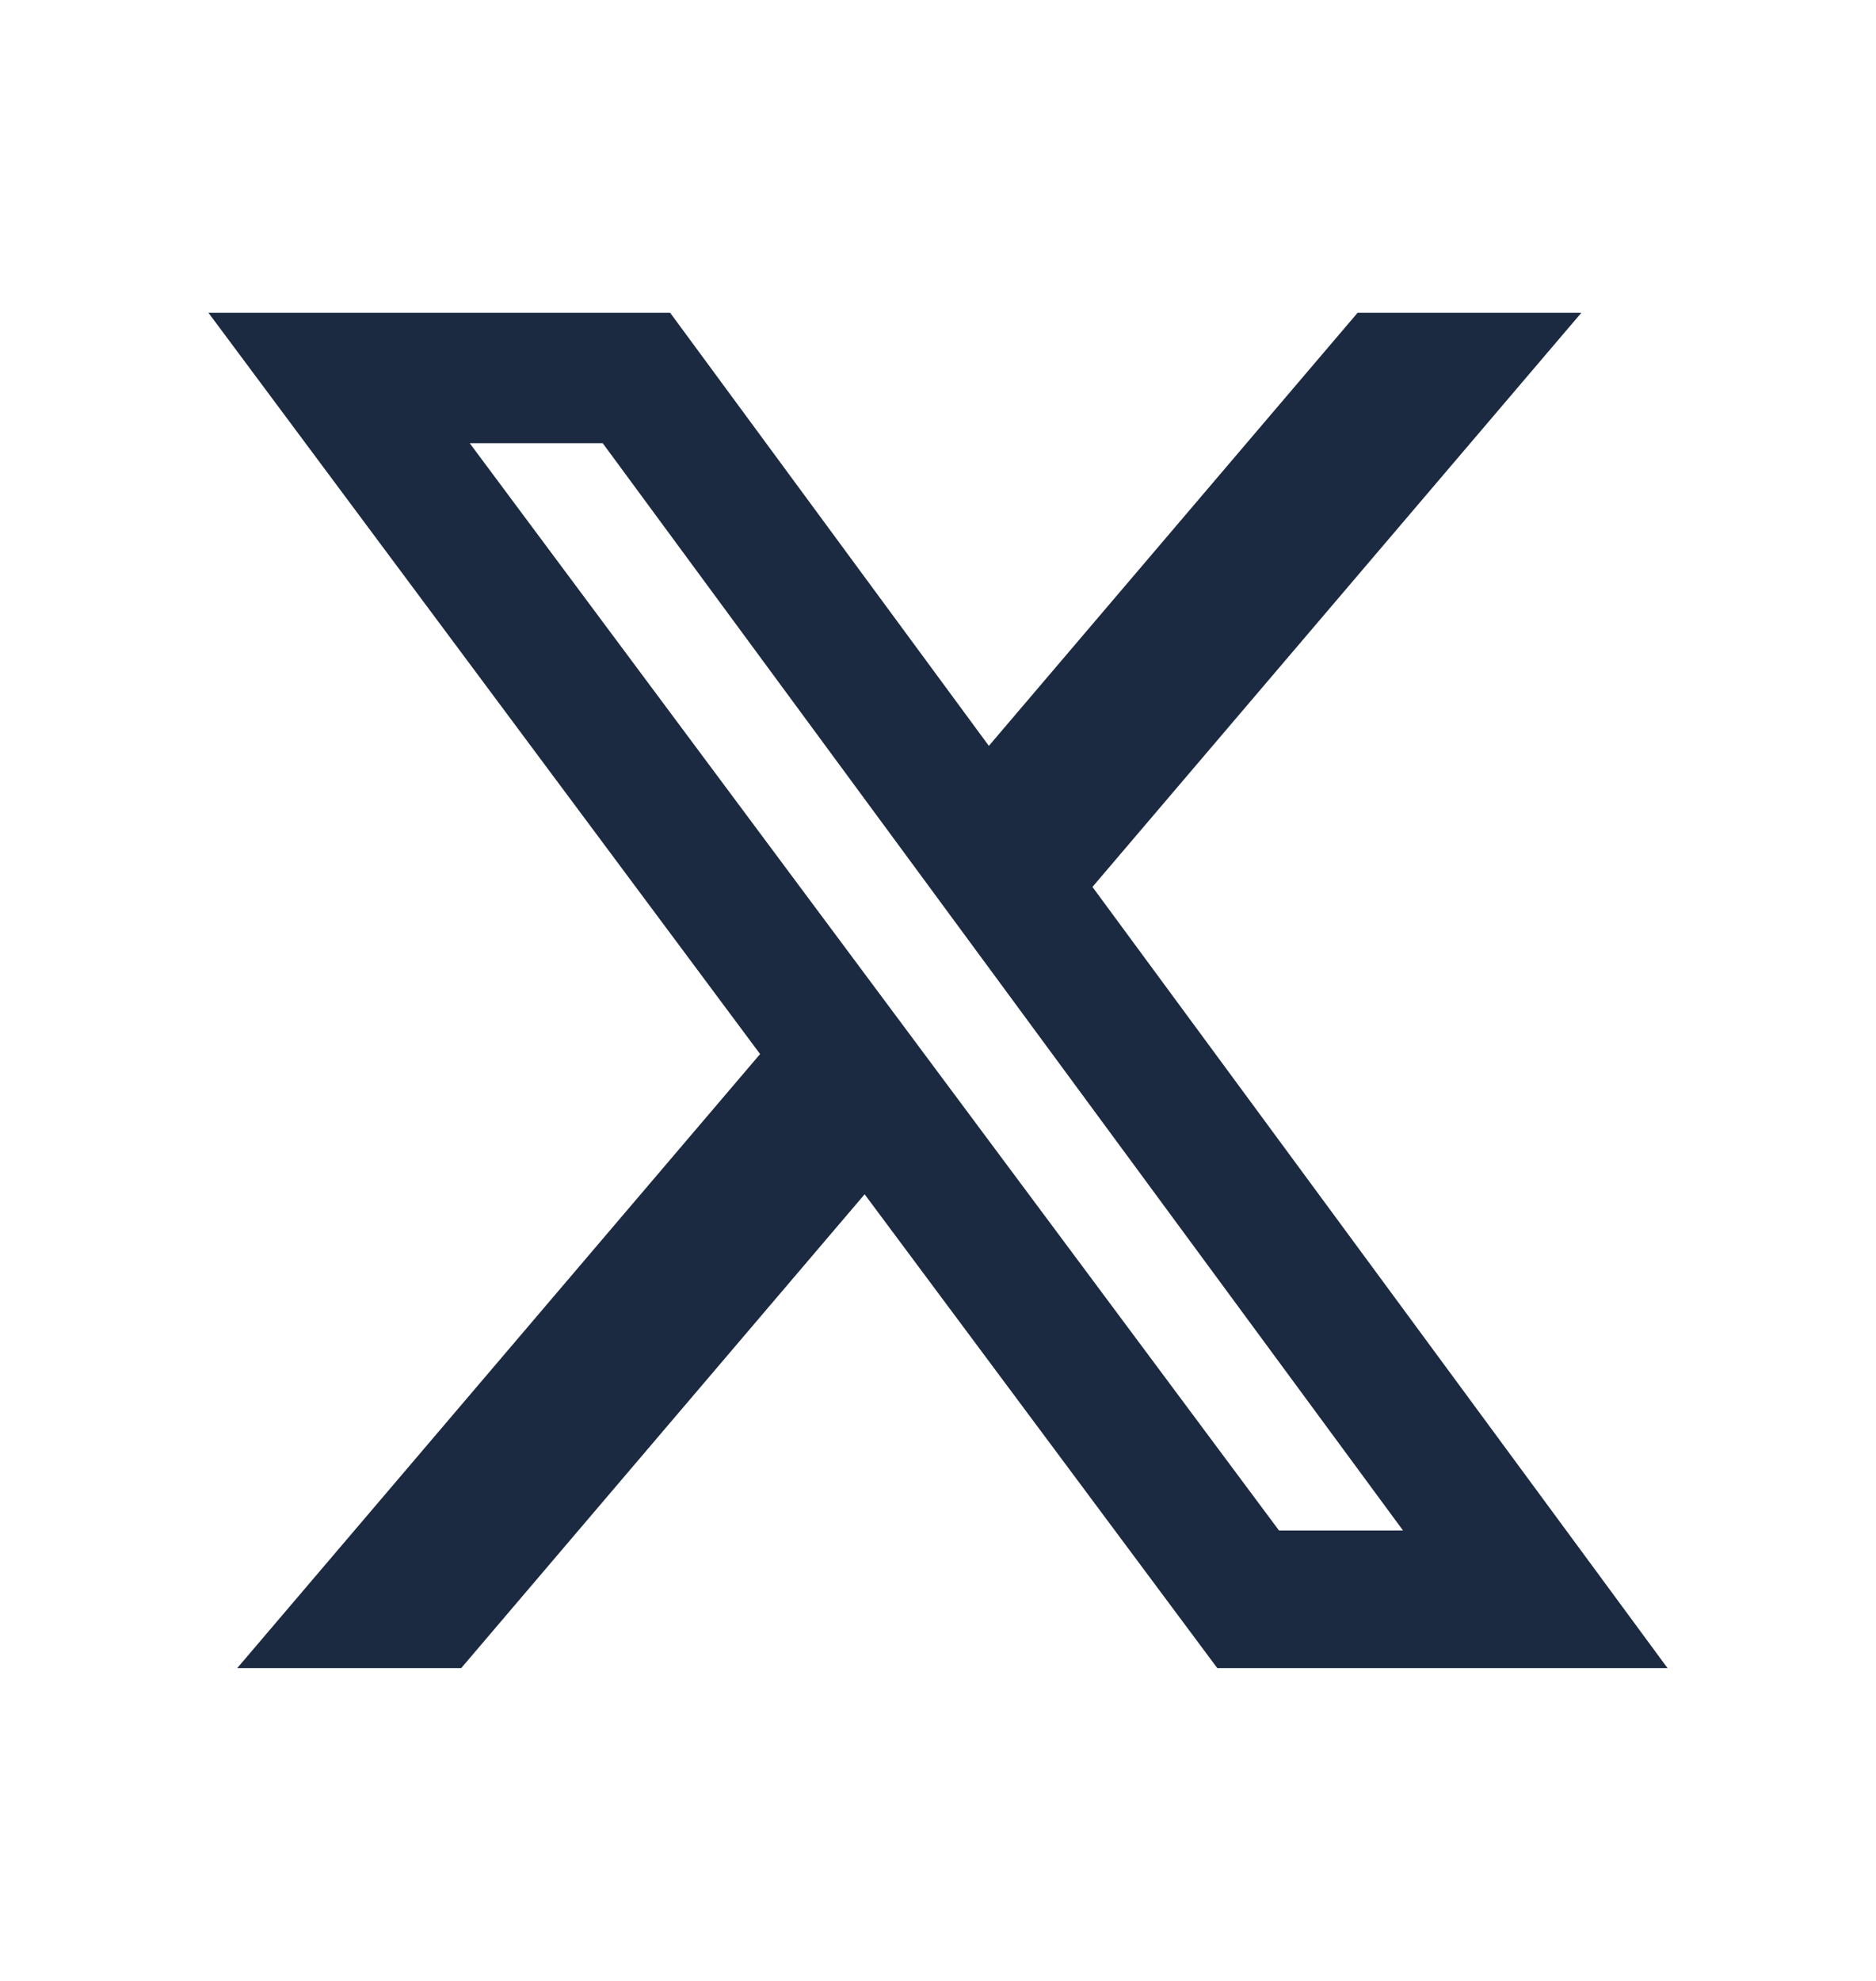
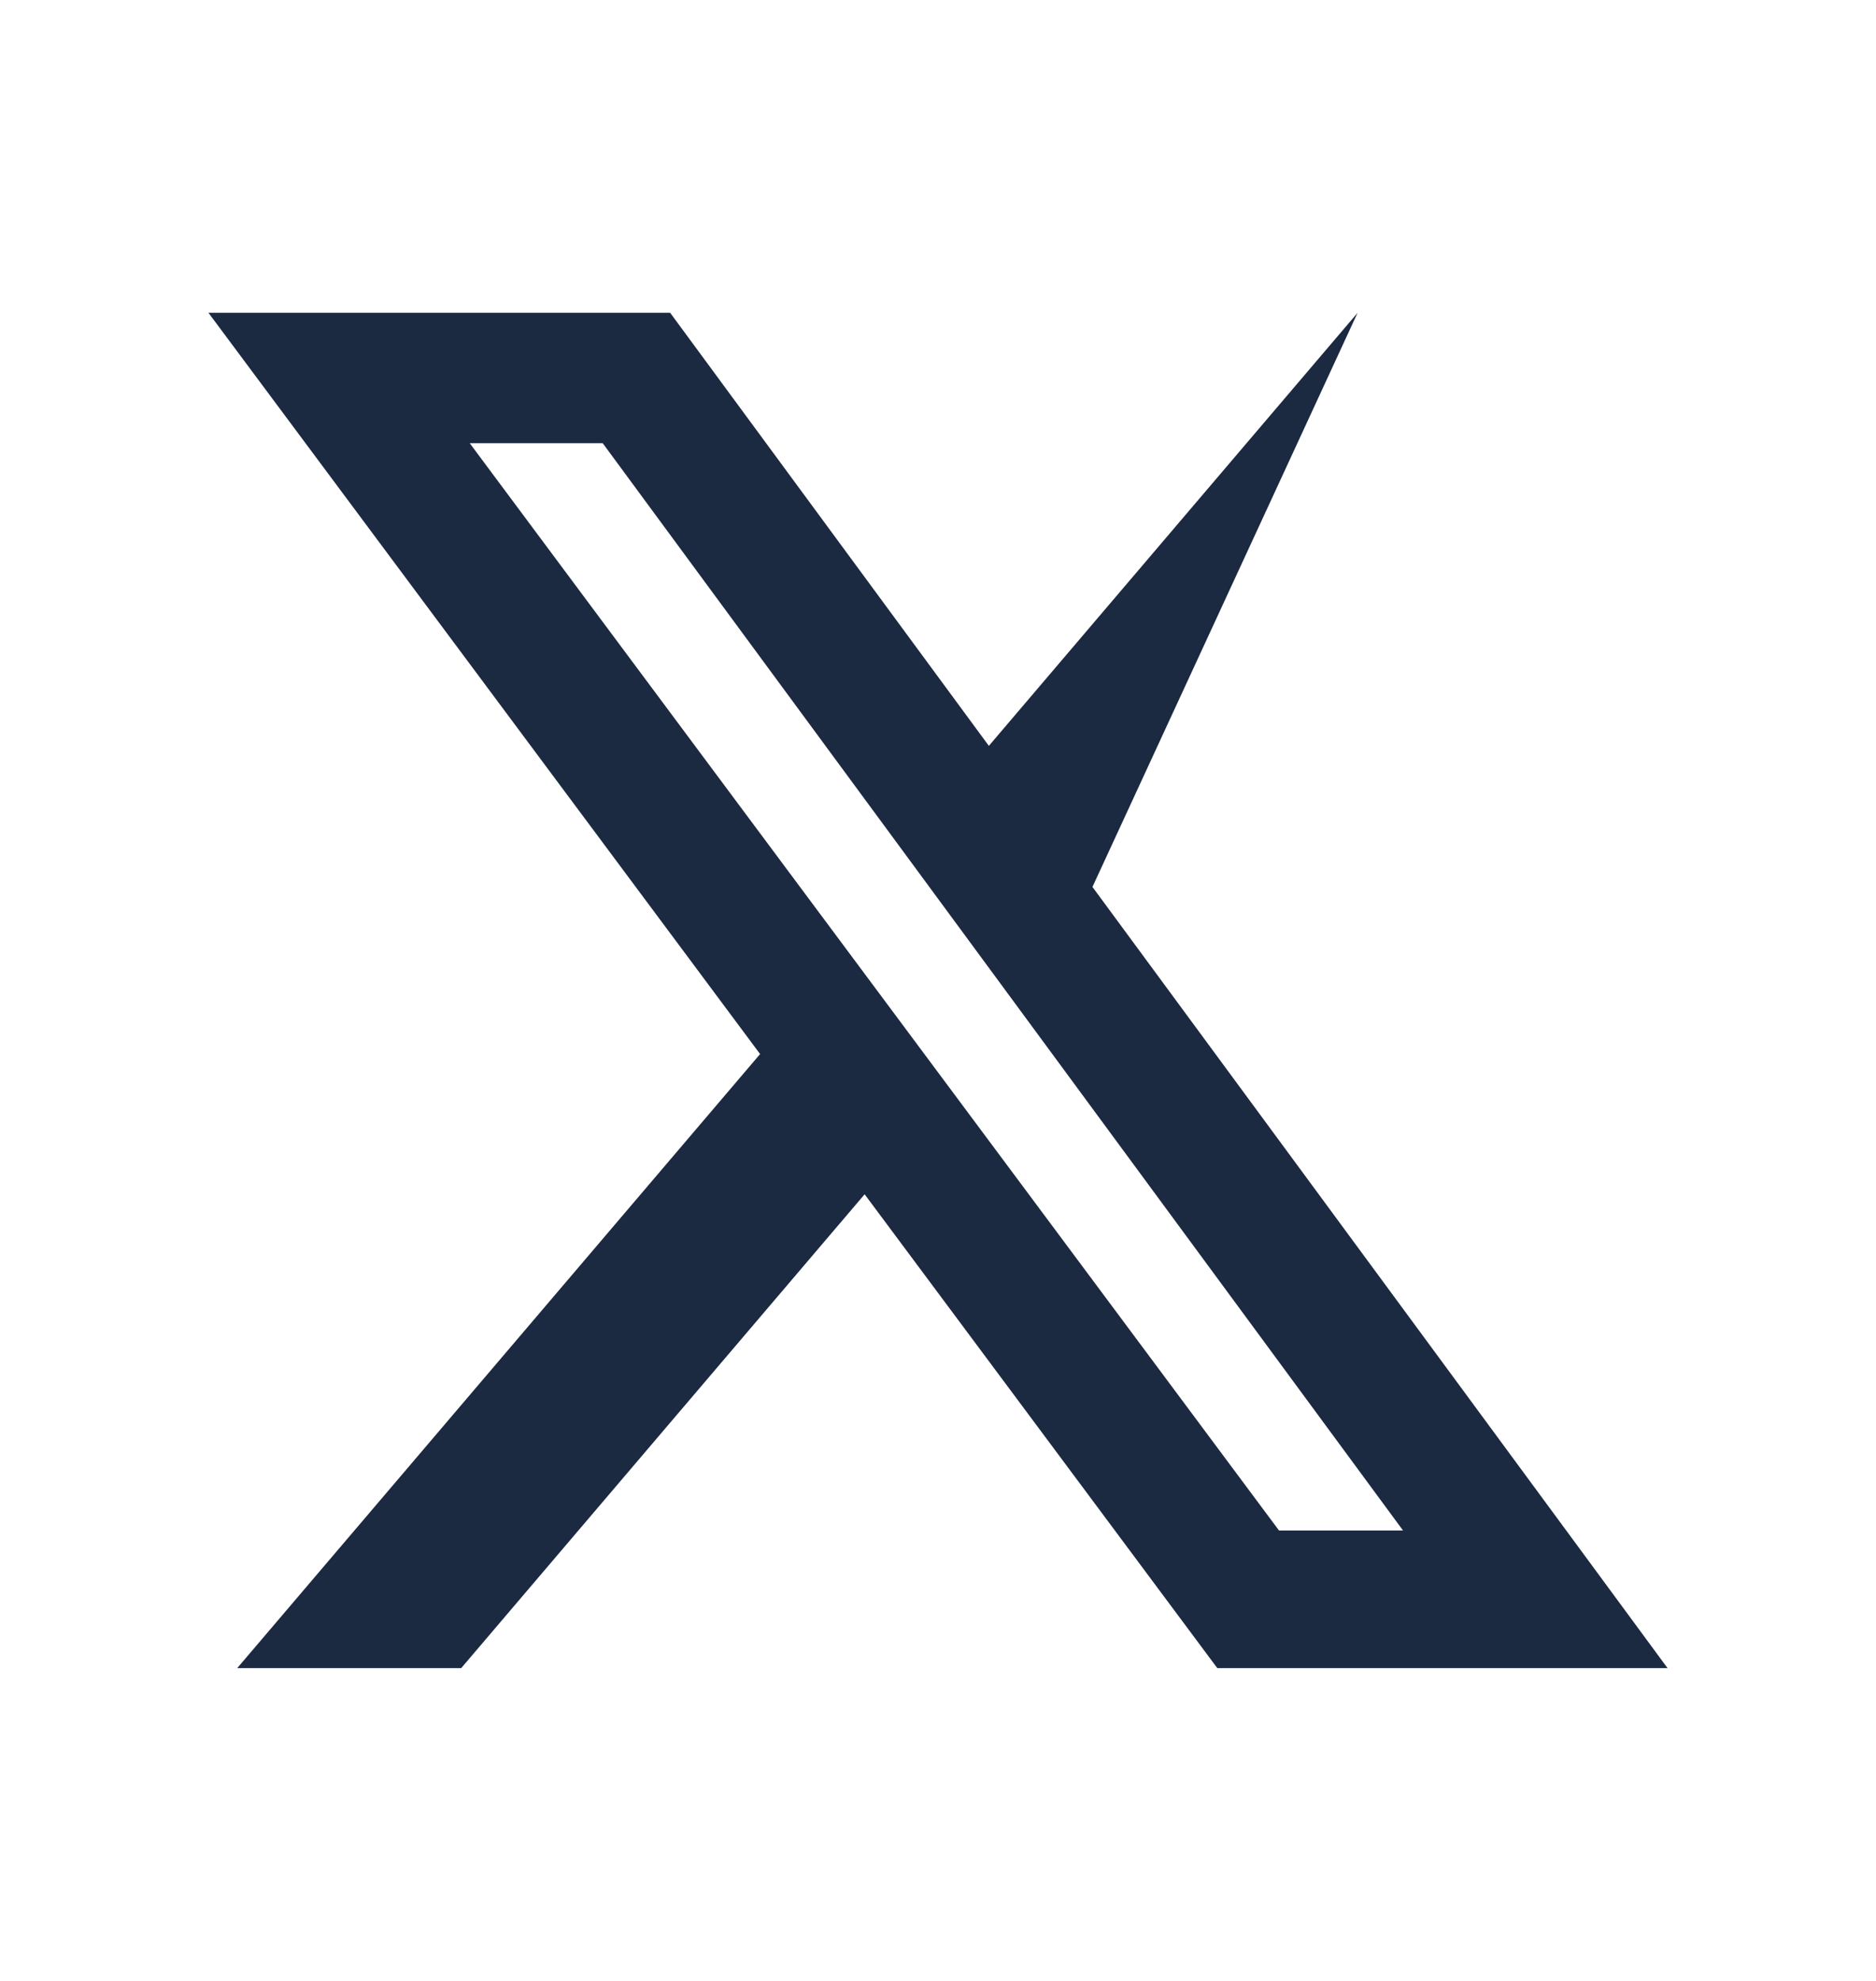
<svg xmlns="http://www.w3.org/2000/svg" width="18" height="19" viewBox="0 0 18 19" fill="none">
-   <path d="M13.026 3H15.173L10.482 8.507L16 16H11.68L8.296 11.455L4.425 16H2.276L7.293 10.11L2 3H6.43L9.488 7.154L13.026 3ZM12.272 14.68H13.462L5.783 4.251H4.507L12.272 14.68Z" fill="#1B2941" />
+   <path d="M13.026 3L10.482 8.507L16 16H11.68L8.296 11.455L4.425 16H2.276L7.293 10.11L2 3H6.43L9.488 7.154L13.026 3ZM12.272 14.68H13.462L5.783 4.251H4.507L12.272 14.68Z" fill="#1B2941" />
</svg>